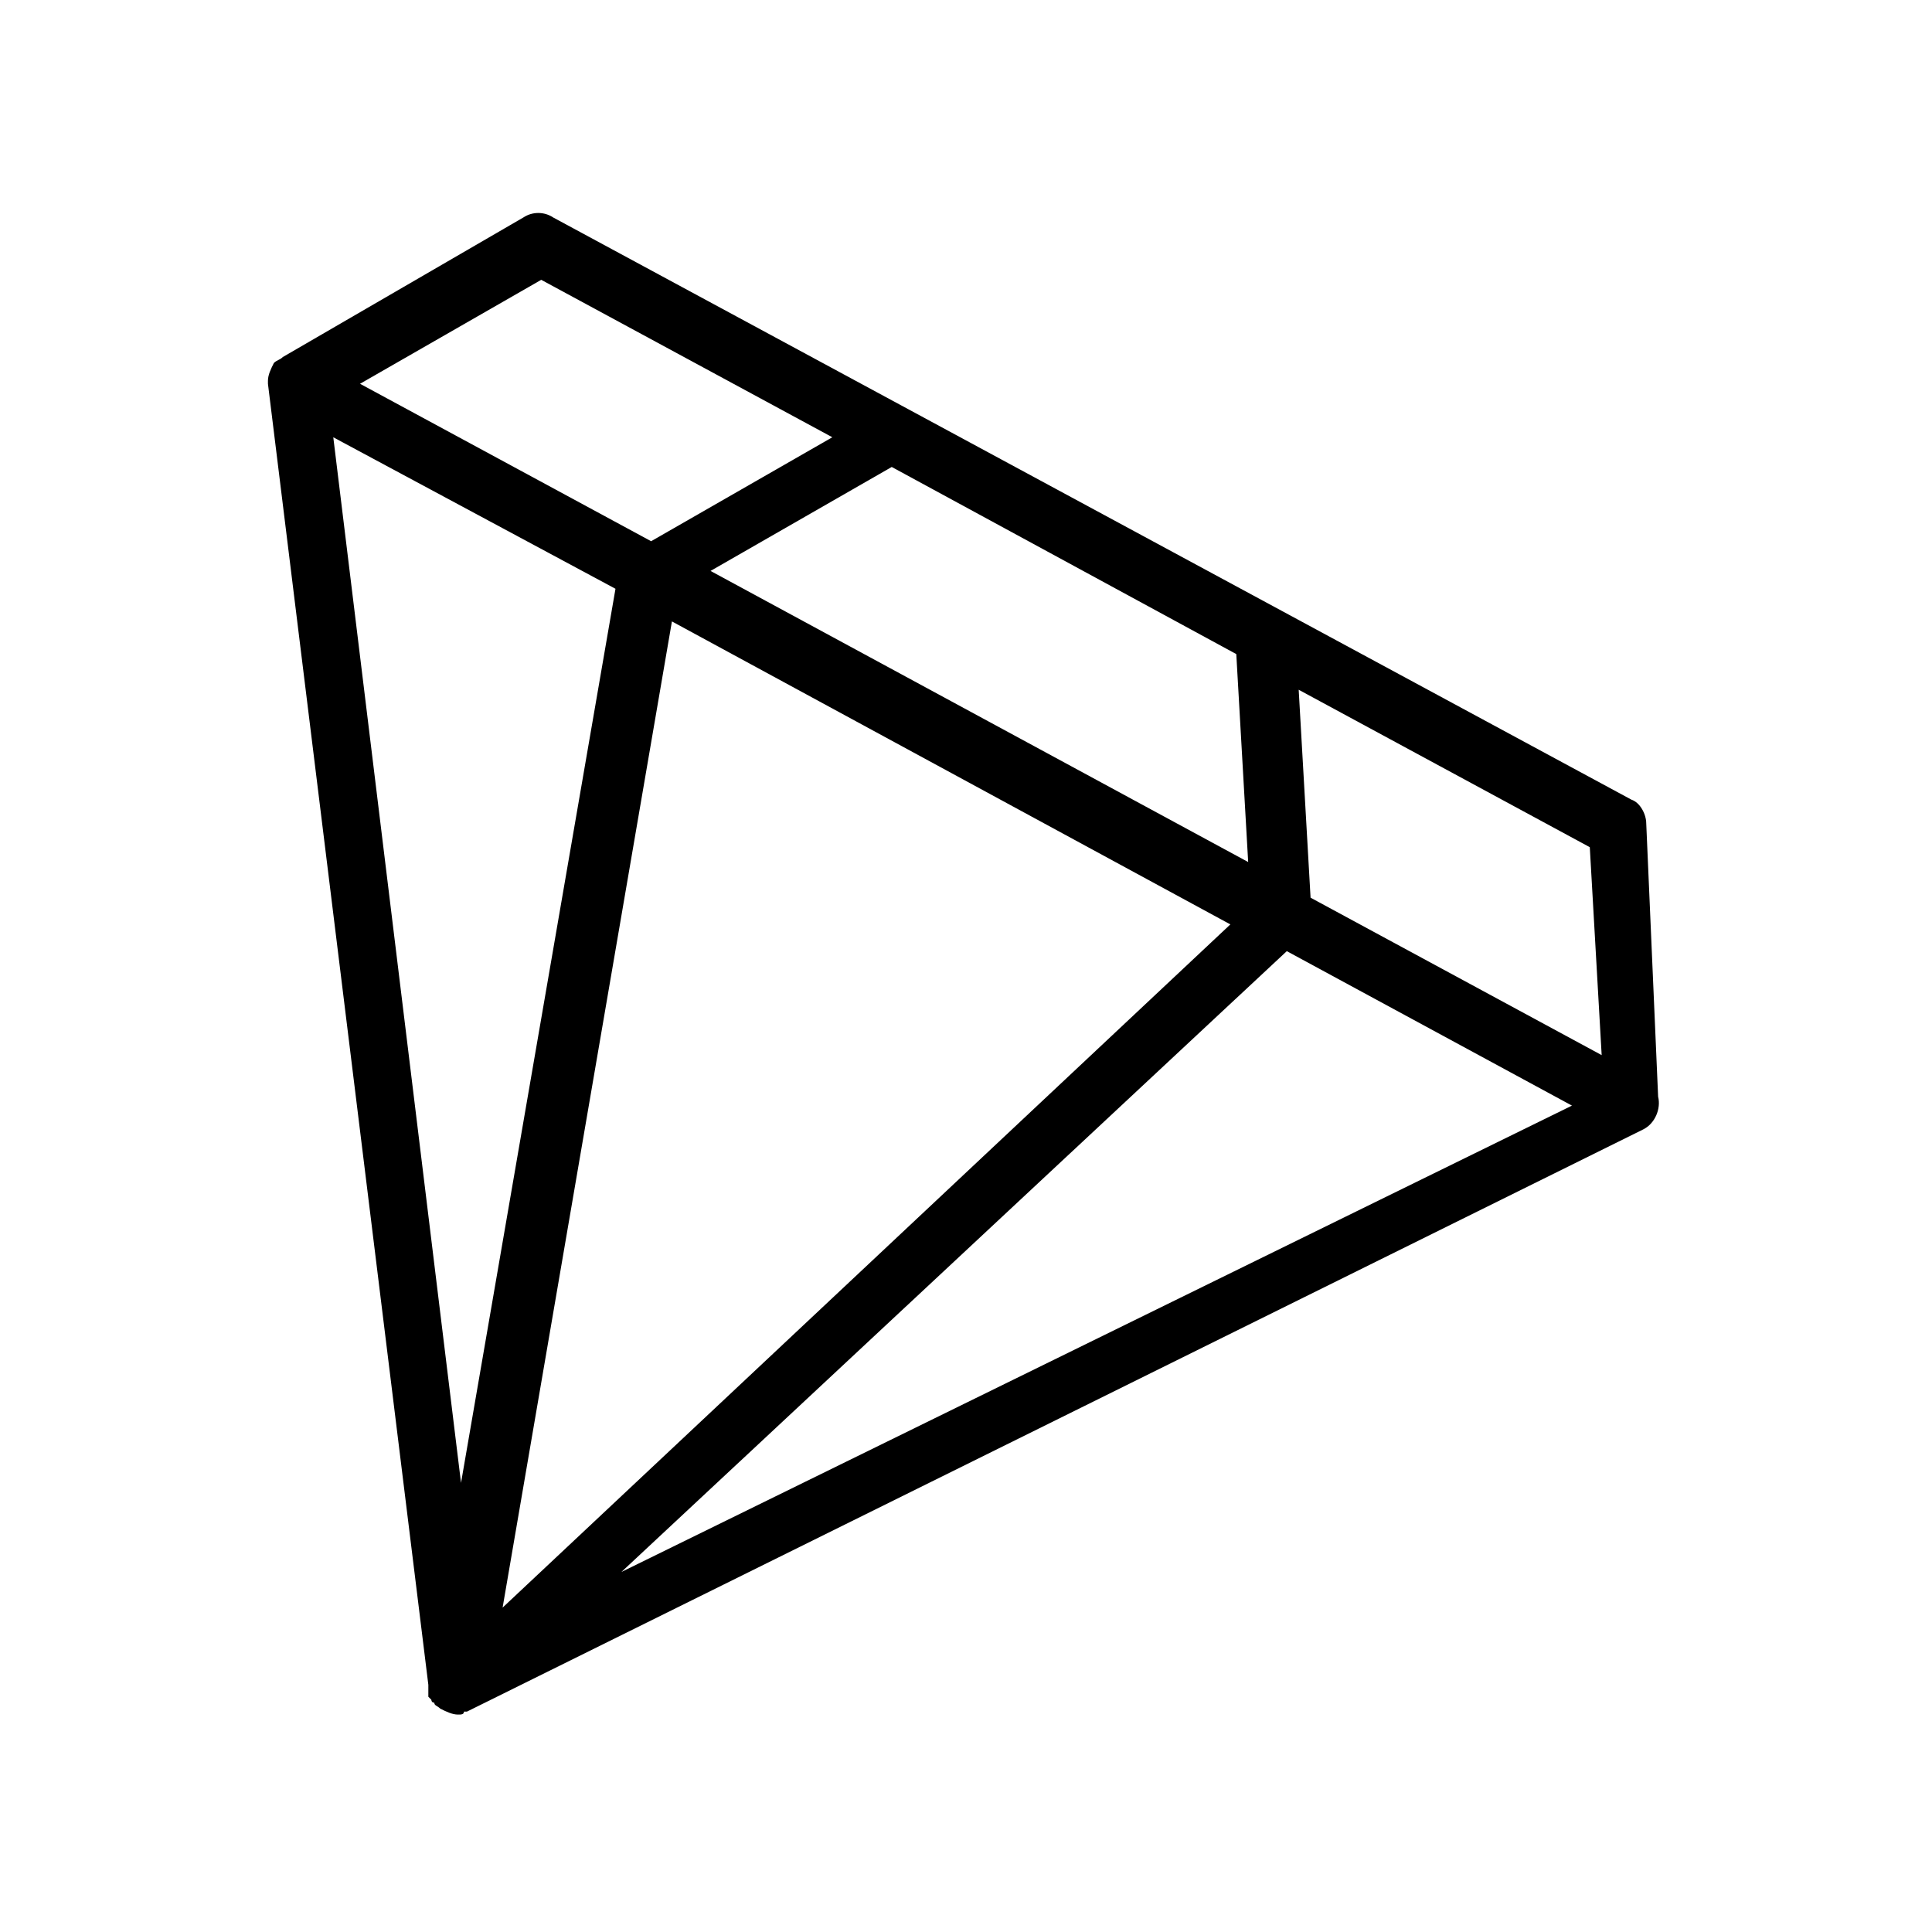
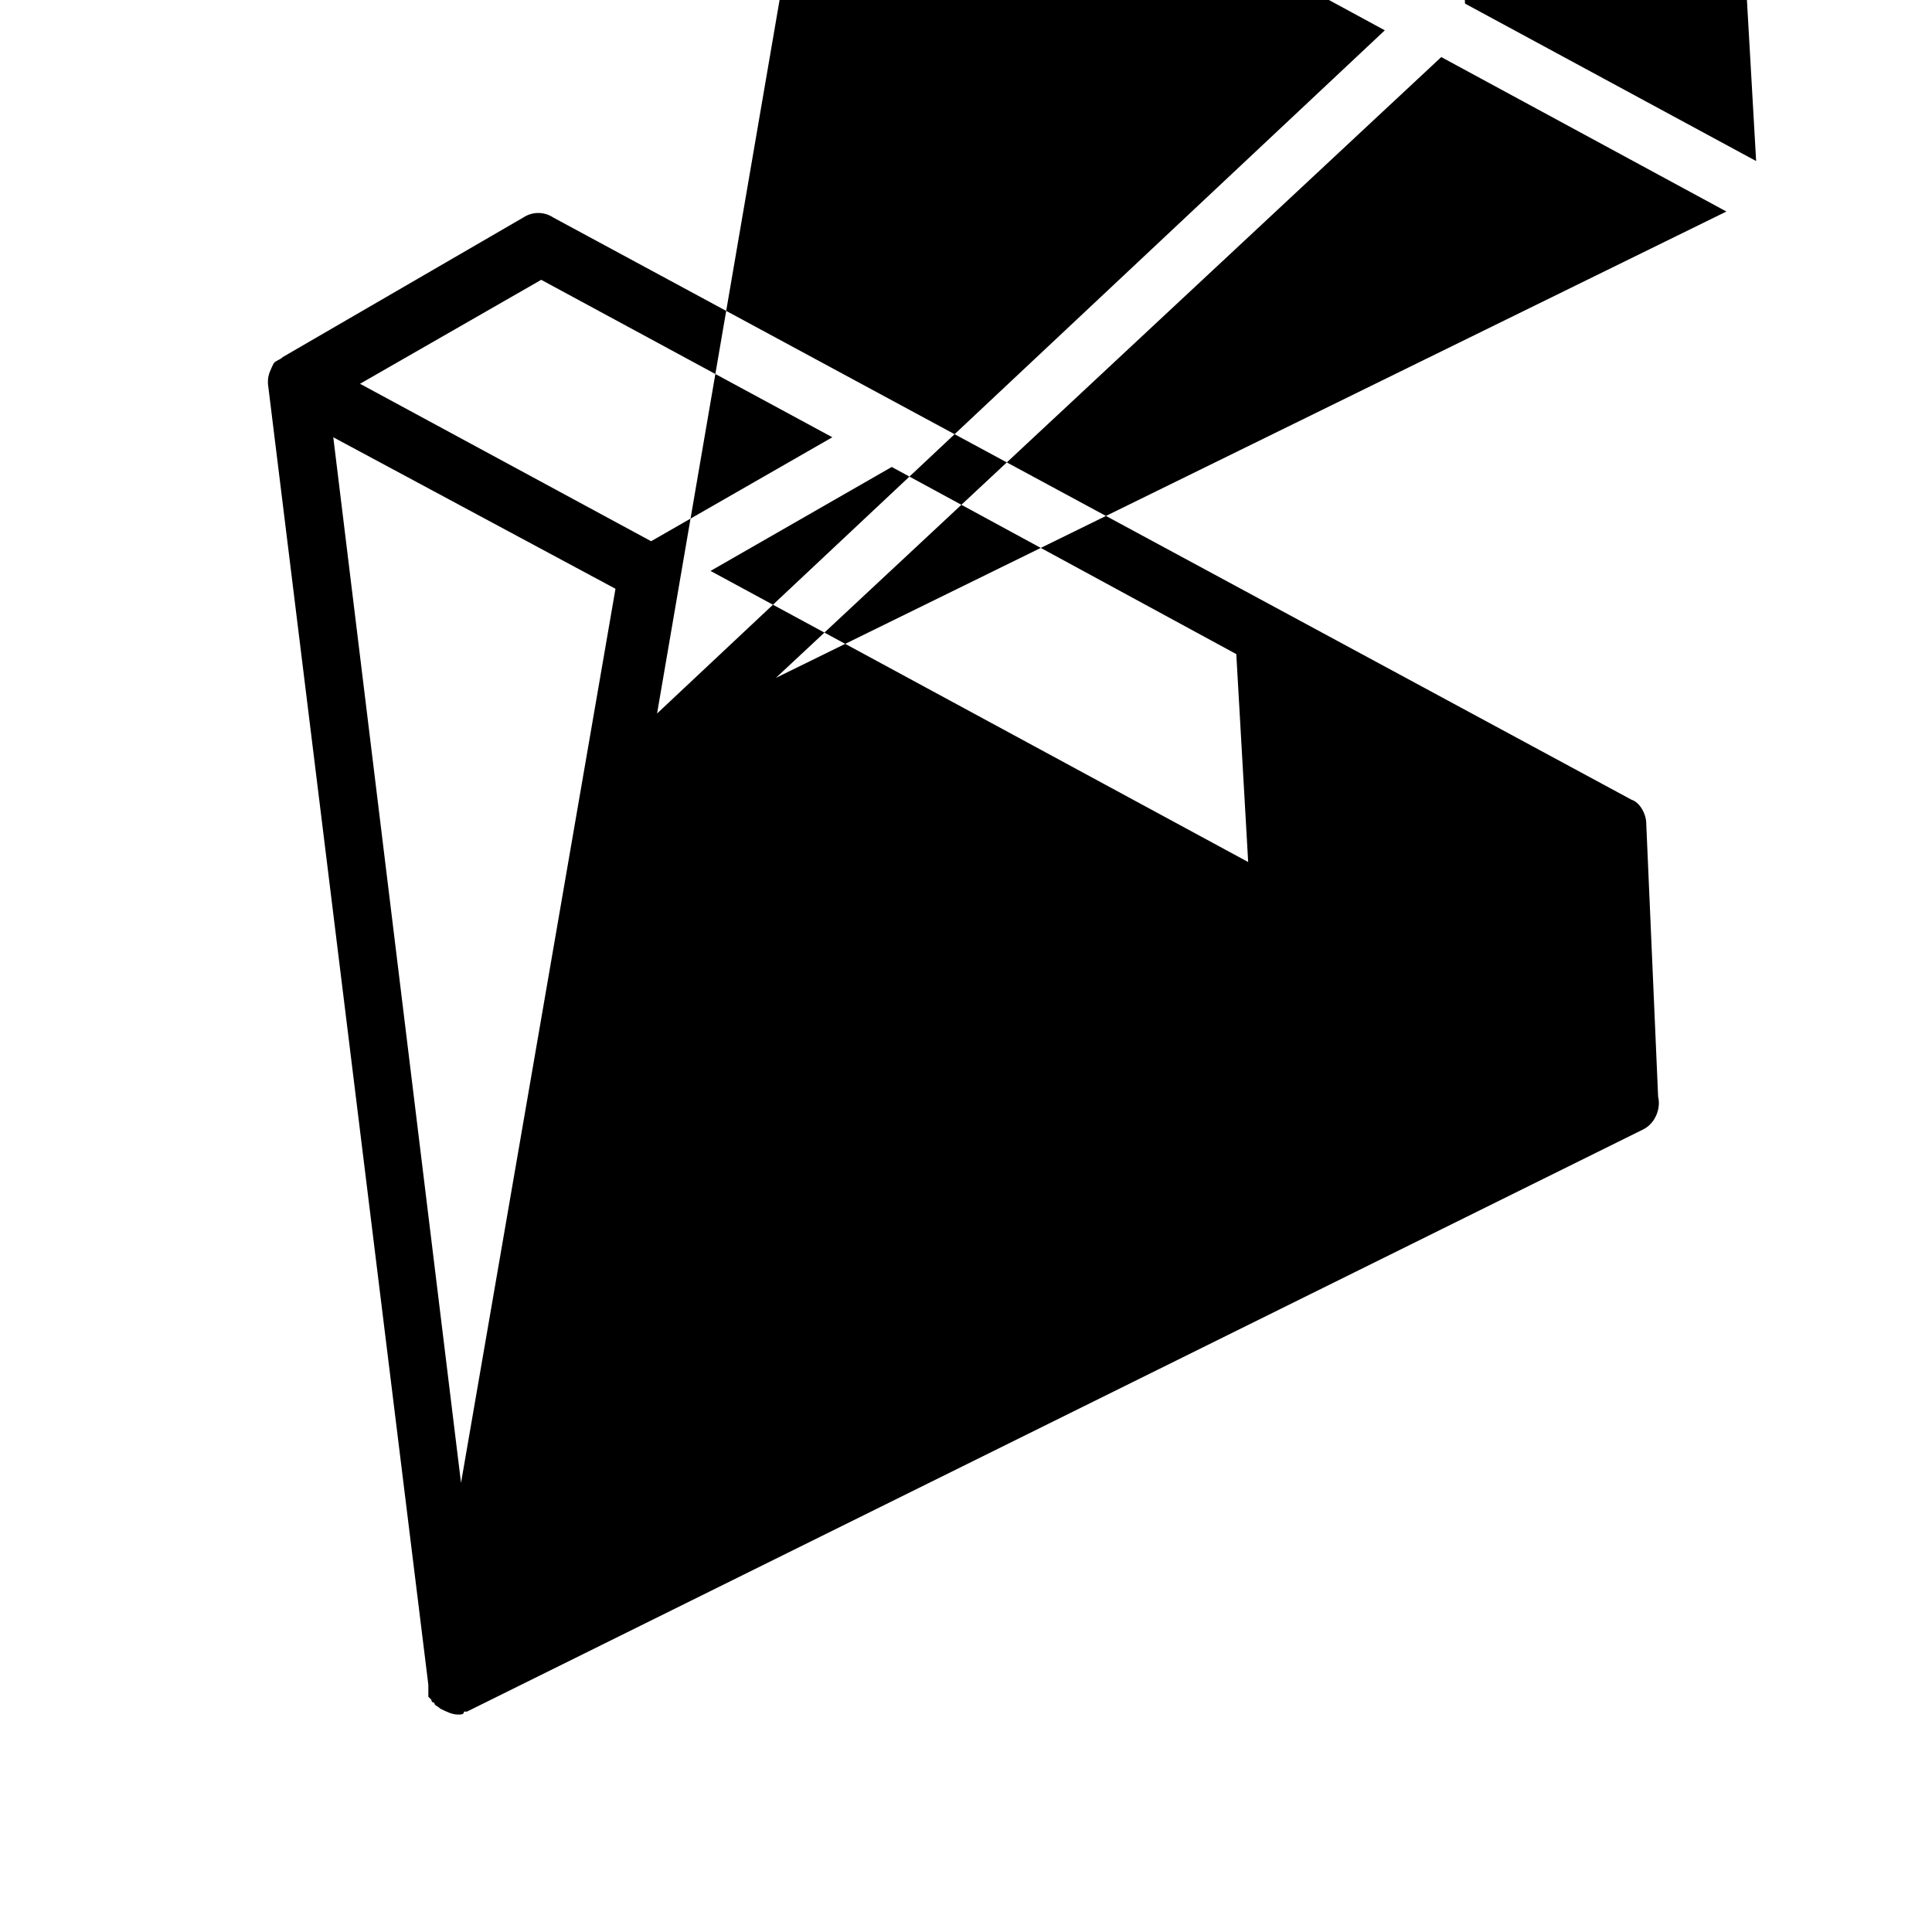
<svg xmlns="http://www.w3.org/2000/svg" fill="#000000" width="800px" height="800px" version="1.1" viewBox="144 144 512 512">
-   <path d="m580.27 362.21c0-2.363-1.574-5.512-3.938-6.297l-285.75-154.29c-2.363-1.574-5.512-1.574-7.871 0l-63.766 36.996c-0.789 0.789-1.574 0.789-2.363 1.574-0.789 1.574-1.574 3.148-1.574 4.723v0.789l42.508 344.79v0.789 0.789 0.789 0.789l0.789 0.789s0 0.789 0.789 0.789c0 0.789 0.789 0.789 1.574 1.574 1.574 0.789 3.148 1.574 4.723 1.574 0.789 0 1.574 0 1.574-0.789h0.789l311.73-154.29c3.148-1.574 4.723-5.512 3.938-8.66zm-108.64-44.867 3.148 55.105-142.48-77.145 48.02-27.551zm-184.2-99.188 77.145 41.723-48.02 27.551-77.145-41.723zm-21.254 318.82-33.852-277.09 74.785 40.148zm55.891-228.29 147.99 80.293-192.86 181.05zm-13.383 251.9 176.33-164.52 75.57 40.934zm182.63-178.69-3.148-55.105 77.145 41.723 3.148 55.105z" />
+   <path d="m580.27 362.21c0-2.363-1.574-5.512-3.938-6.297l-285.75-154.29c-2.363-1.574-5.512-1.574-7.871 0l-63.766 36.996c-0.789 0.789-1.574 0.789-2.363 1.574-0.789 1.574-1.574 3.148-1.574 4.723v0.789l42.508 344.79v0.789 0.789 0.789 0.789l0.789 0.789s0 0.789 0.789 0.789c0 0.789 0.789 0.789 1.574 1.574 1.574 0.789 3.148 1.574 4.723 1.574 0.789 0 1.574 0 1.574-0.789h0.789l311.73-154.29c3.148-1.574 4.723-5.512 3.938-8.66zm-108.64-44.867 3.148 55.105-142.48-77.145 48.02-27.551zm-184.2-99.188 77.145 41.723-48.02 27.551-77.145-41.723zm-21.254 318.82-33.852-277.09 74.785 40.148m55.891-228.29 147.99 80.293-192.86 181.05zm-13.383 251.9 176.33-164.52 75.57 40.934zm182.63-178.69-3.148-55.105 77.145 41.723 3.148 55.105z" />
</svg>